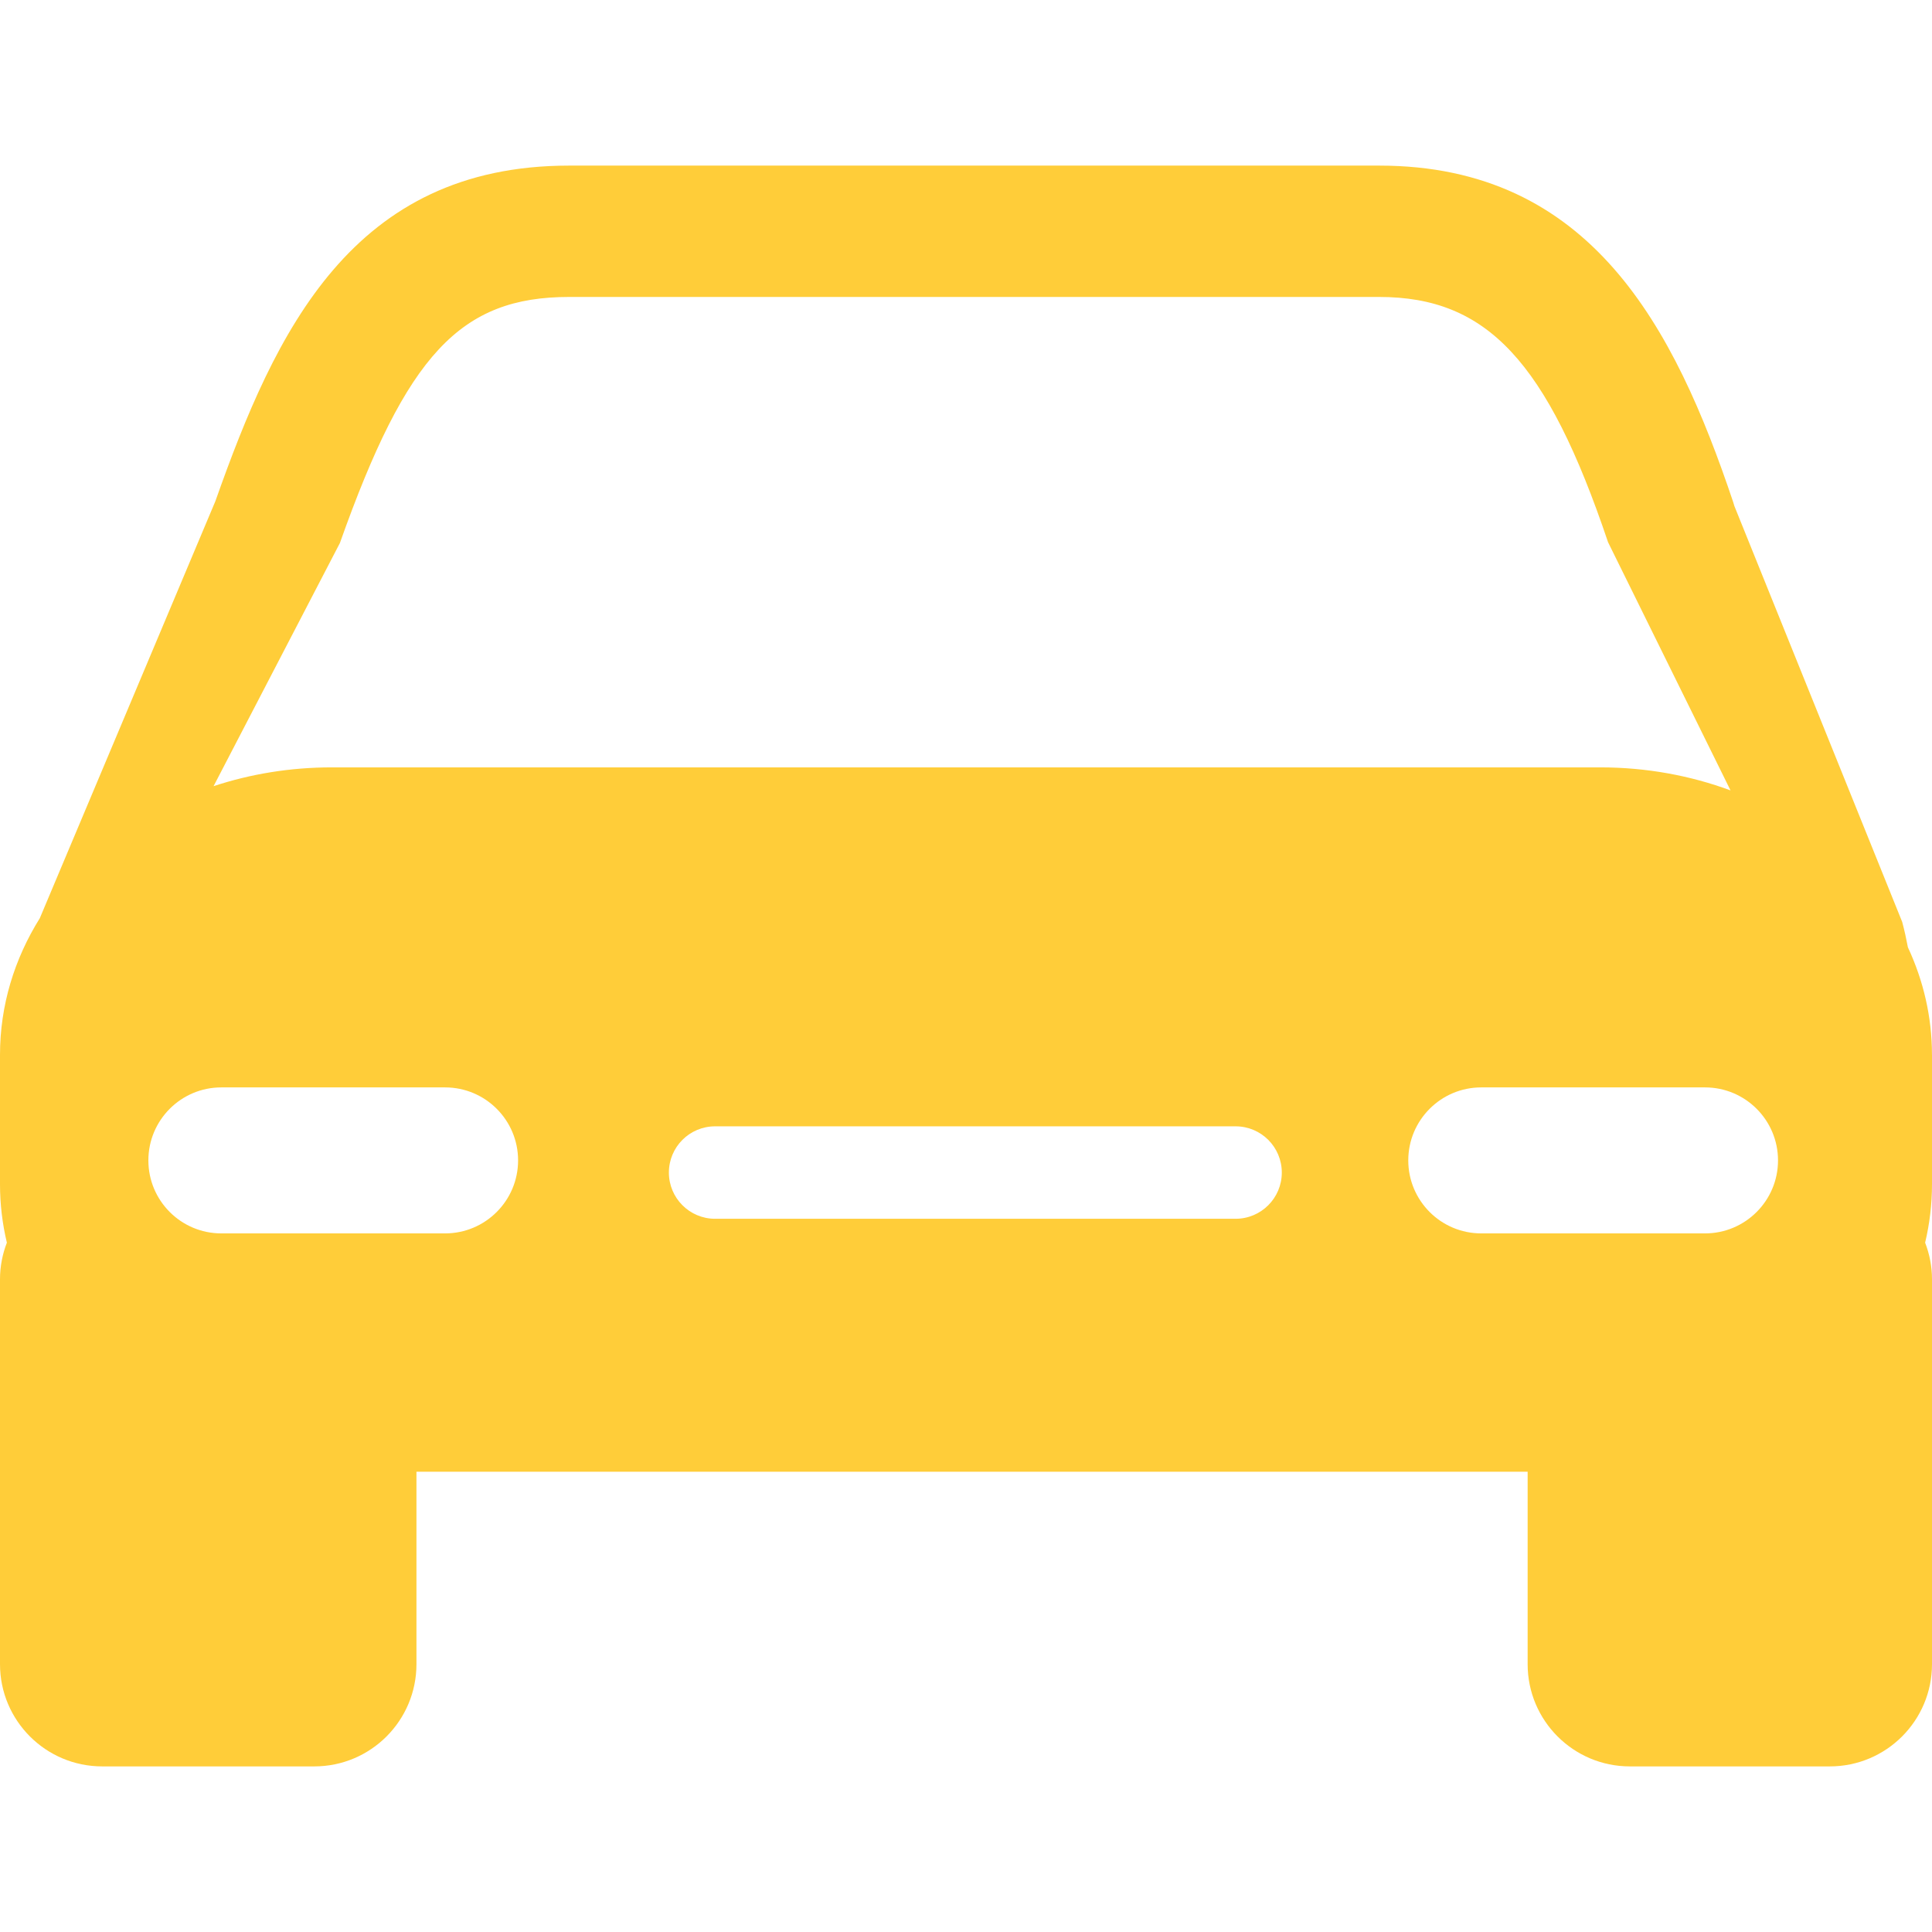
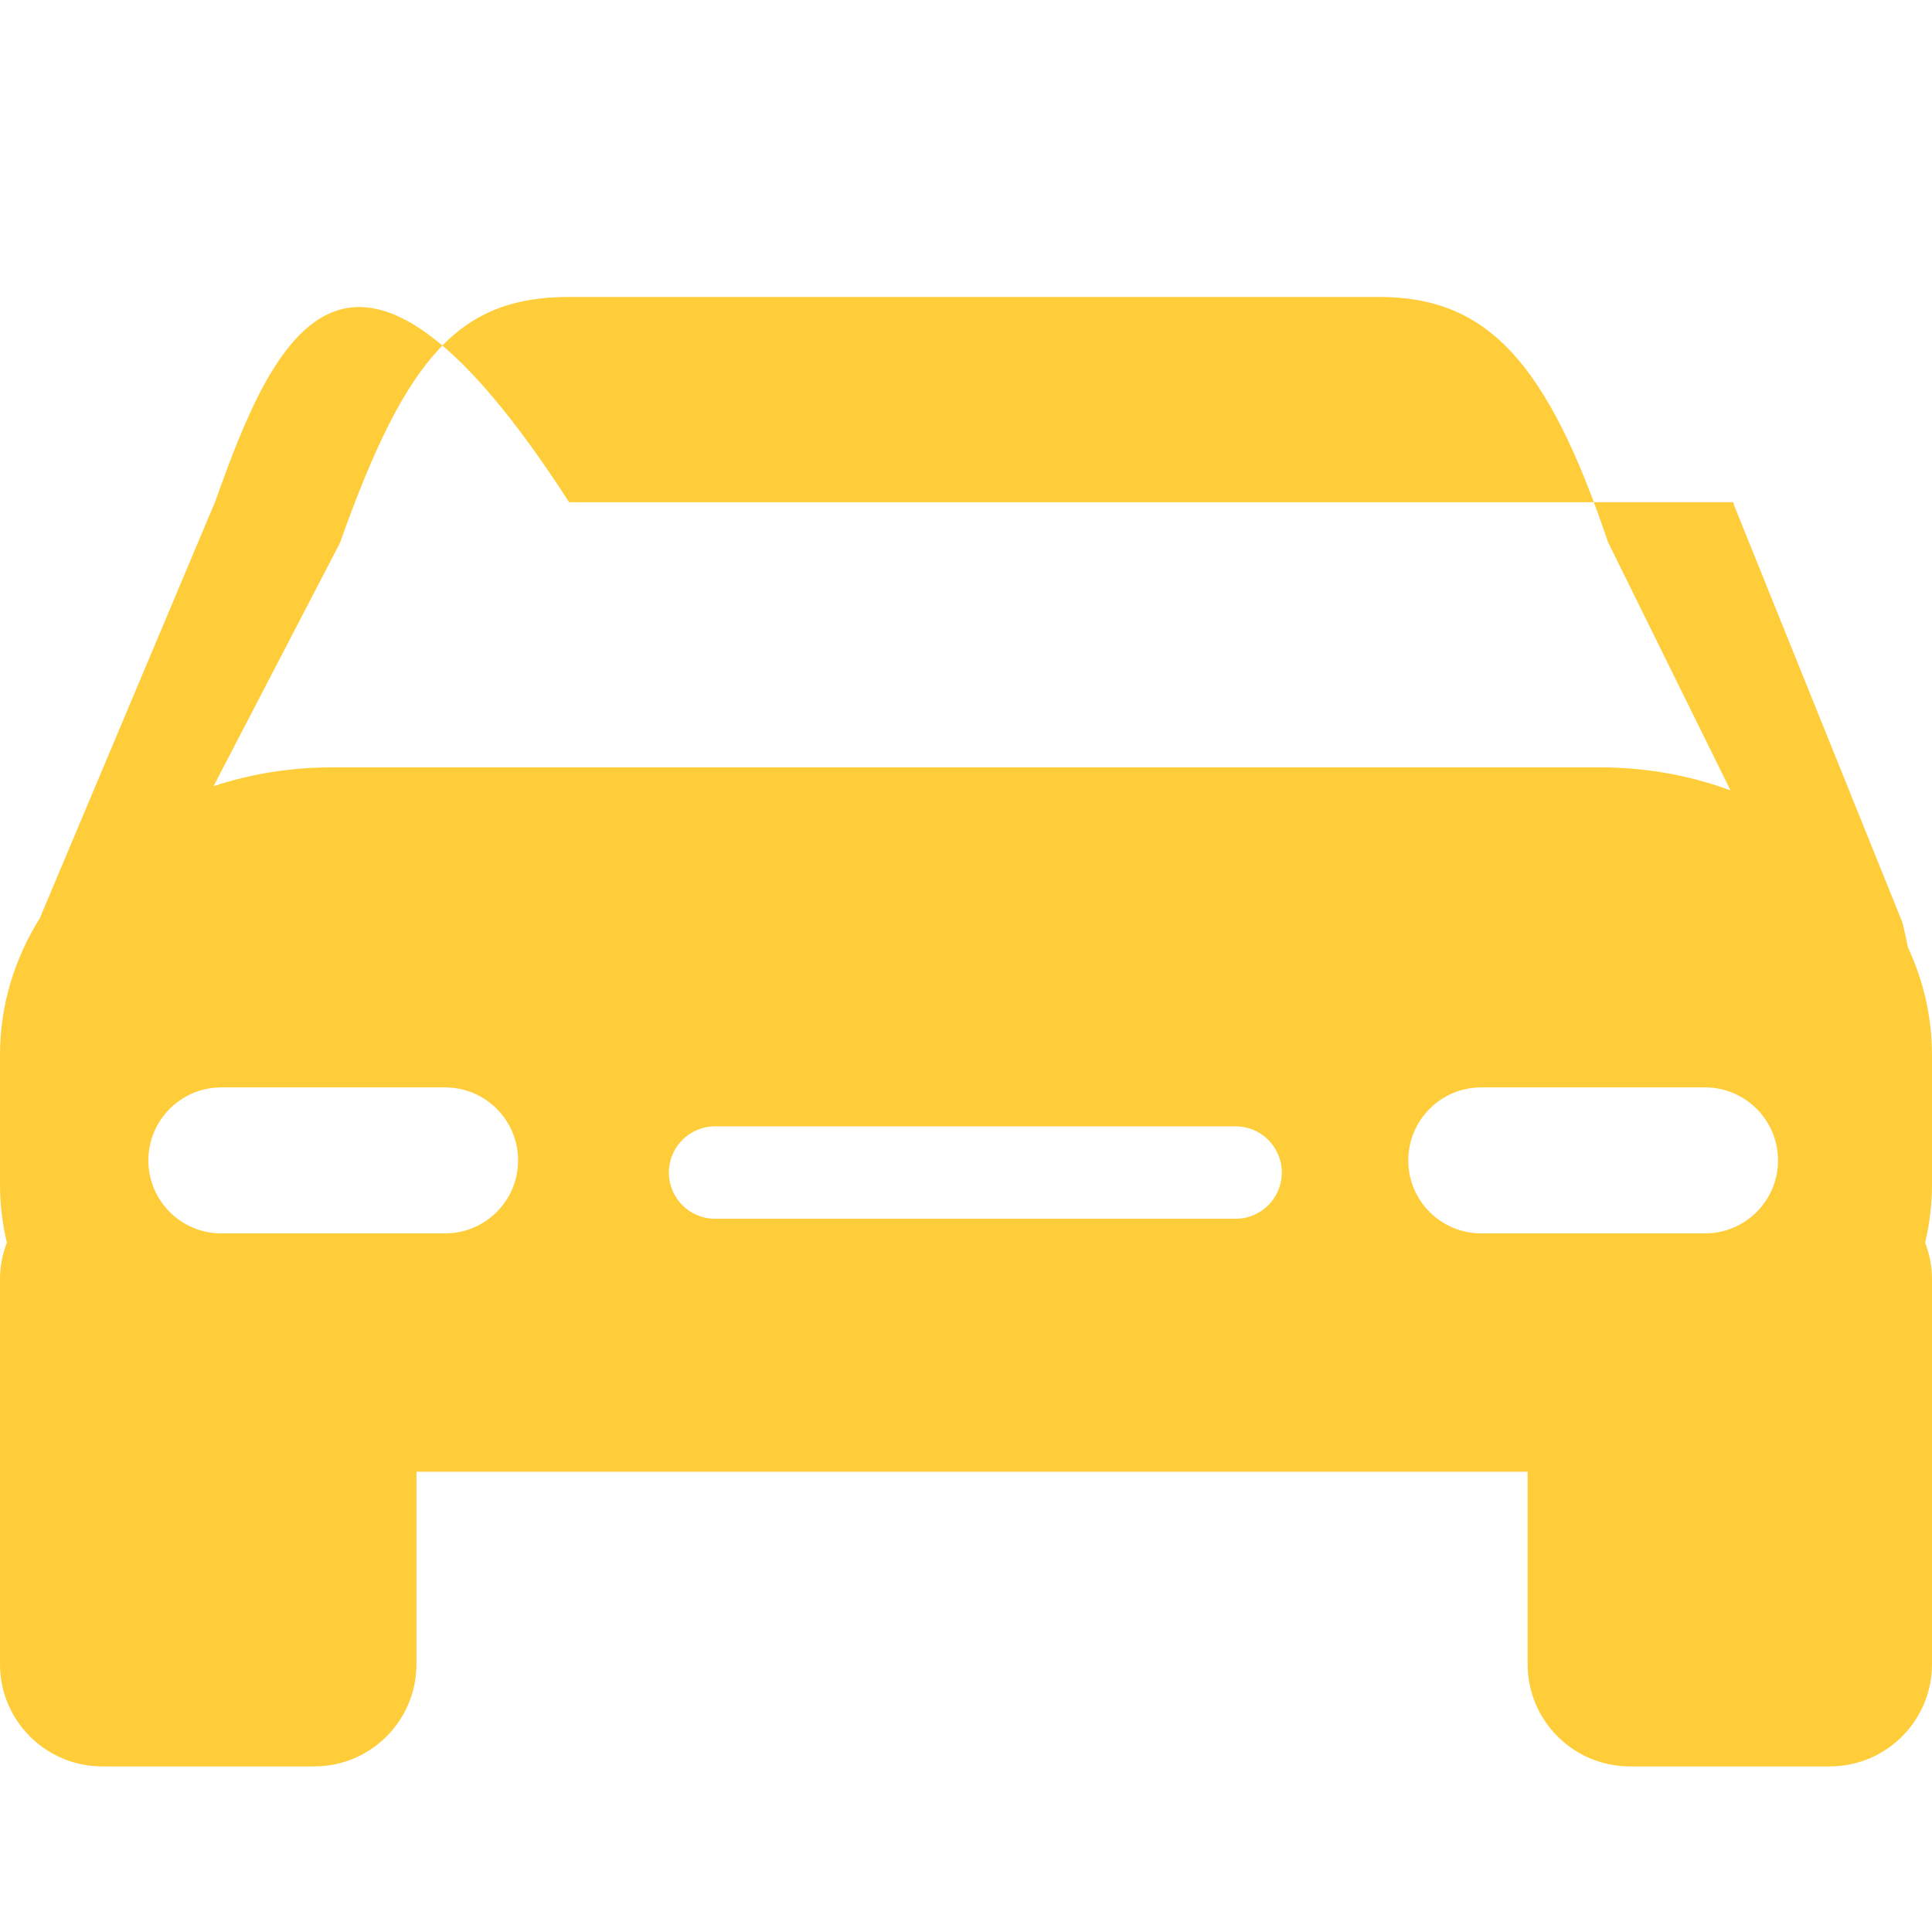
<svg xmlns="http://www.w3.org/2000/svg" width="74" height="74" viewBox="0 0 74 74" fill="none">
-   <path d="M73.999 40.402C73.999 38.946 73.67 37.556 73.077 36.284C73.016 35.961 72.946 35.638 72.858 35.311L66.43 19.381L66.387 19.237C64.138 12.541 60.938 6.343 52.824 6.343H21.799C13.485 6.343 10.547 12.694 8.248 19.2L1.525 35.169C0.553 36.726 0 38.508 0 40.402V45.359C0 46.125 0.091 46.875 0.263 47.597C0.095 48.033 0 48.503 0 48.999V63.742C0 65.904 1.753 67.657 3.915 67.657H12.038C14.199 67.657 15.951 65.904 15.951 63.742V56.37H58.512V63.742C58.512 65.904 60.265 67.657 62.427 67.657H70.085C72.248 67.657 74 65.904 74 63.742V48.997C74 48.504 73.904 48.031 73.737 47.597C73.909 46.873 74 46.124 74 45.358V40.402H73.999V40.402ZM13.019 20.799C15.578 13.578 17.637 11.374 21.799 11.374H52.822C56.954 11.374 59.254 13.832 61.592 20.768L66.283 30.274C64.751 29.707 63.066 29.392 61.295 29.392H12.704C11.11 29.392 9.586 29.648 8.18 30.112L13.019 20.799ZM17.048 47.242H8.477C6.934 47.242 5.683 45.989 5.683 44.446C5.683 42.902 6.934 41.65 8.477 41.65H17.048C18.592 41.65 19.844 42.902 19.844 44.446C19.844 45.989 18.591 47.242 17.048 47.242ZM47.325 46.682H27.389C26.412 46.682 25.62 45.889 25.62 44.912C25.62 43.933 26.412 43.141 27.389 43.141H47.325C48.304 43.141 49.096 43.933 49.096 44.912C49.096 45.889 48.304 46.682 47.325 46.682ZM65.306 47.242H56.735C55.191 47.242 53.94 45.989 53.94 44.446C53.94 42.902 55.192 41.65 56.735 41.65H65.306C66.85 41.65 68.102 42.902 68.102 44.446C68.102 45.989 66.85 47.242 65.306 47.242Z" fill="#FFCD39" />
+   <path d="M73.999 40.402C73.999 38.946 73.67 37.556 73.077 36.284C73.016 35.961 72.946 35.638 72.858 35.311L66.43 19.381L66.387 19.237H21.799C13.485 6.343 10.547 12.694 8.248 19.2L1.525 35.169C0.553 36.726 0 38.508 0 40.402V45.359C0 46.125 0.091 46.875 0.263 47.597C0.095 48.033 0 48.503 0 48.999V63.742C0 65.904 1.753 67.657 3.915 67.657H12.038C14.199 67.657 15.951 65.904 15.951 63.742V56.37H58.512V63.742C58.512 65.904 60.265 67.657 62.427 67.657H70.085C72.248 67.657 74 65.904 74 63.742V48.997C74 48.504 73.904 48.031 73.737 47.597C73.909 46.873 74 46.124 74 45.358V40.402H73.999V40.402ZM13.019 20.799C15.578 13.578 17.637 11.374 21.799 11.374H52.822C56.954 11.374 59.254 13.832 61.592 20.768L66.283 30.274C64.751 29.707 63.066 29.392 61.295 29.392H12.704C11.11 29.392 9.586 29.648 8.18 30.112L13.019 20.799ZM17.048 47.242H8.477C6.934 47.242 5.683 45.989 5.683 44.446C5.683 42.902 6.934 41.65 8.477 41.65H17.048C18.592 41.65 19.844 42.902 19.844 44.446C19.844 45.989 18.591 47.242 17.048 47.242ZM47.325 46.682H27.389C26.412 46.682 25.62 45.889 25.62 44.912C25.62 43.933 26.412 43.141 27.389 43.141H47.325C48.304 43.141 49.096 43.933 49.096 44.912C49.096 45.889 48.304 46.682 47.325 46.682ZM65.306 47.242H56.735C55.191 47.242 53.94 45.989 53.94 44.446C53.94 42.902 55.192 41.65 56.735 41.65H65.306C66.85 41.65 68.102 42.902 68.102 44.446C68.102 45.989 66.85 47.242 65.306 47.242Z" fill="#FFCD39" />
</svg>